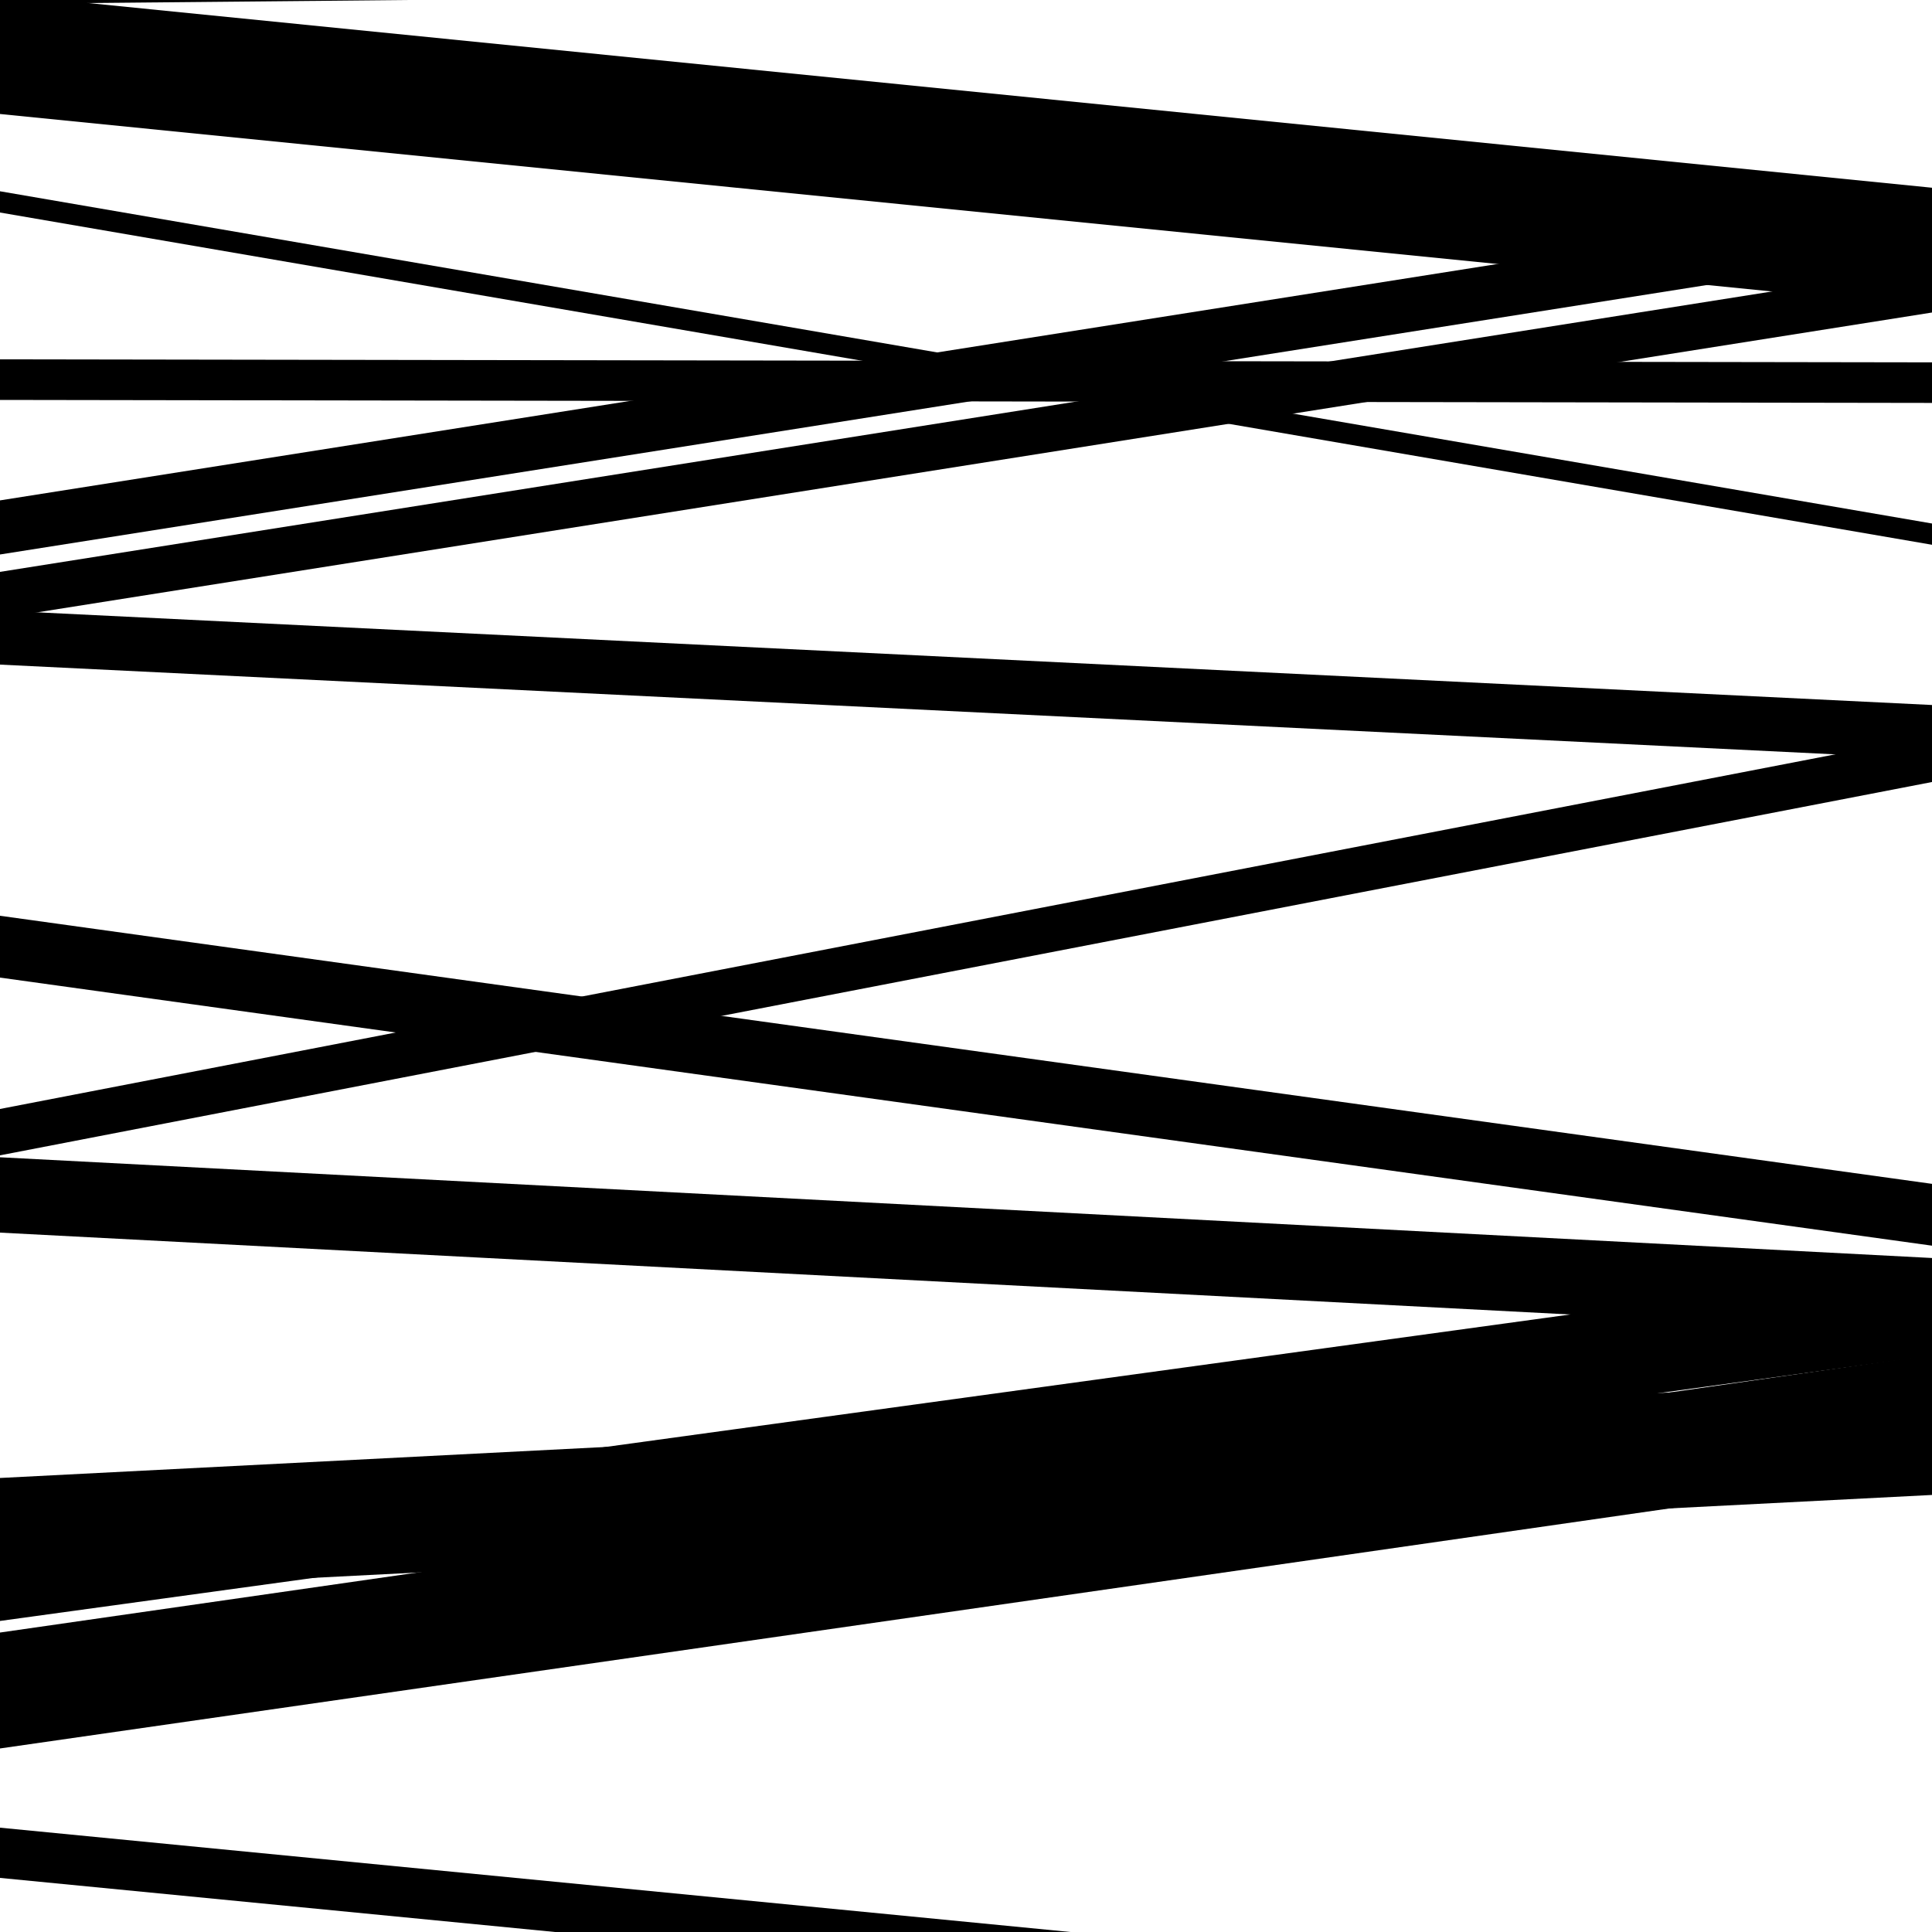
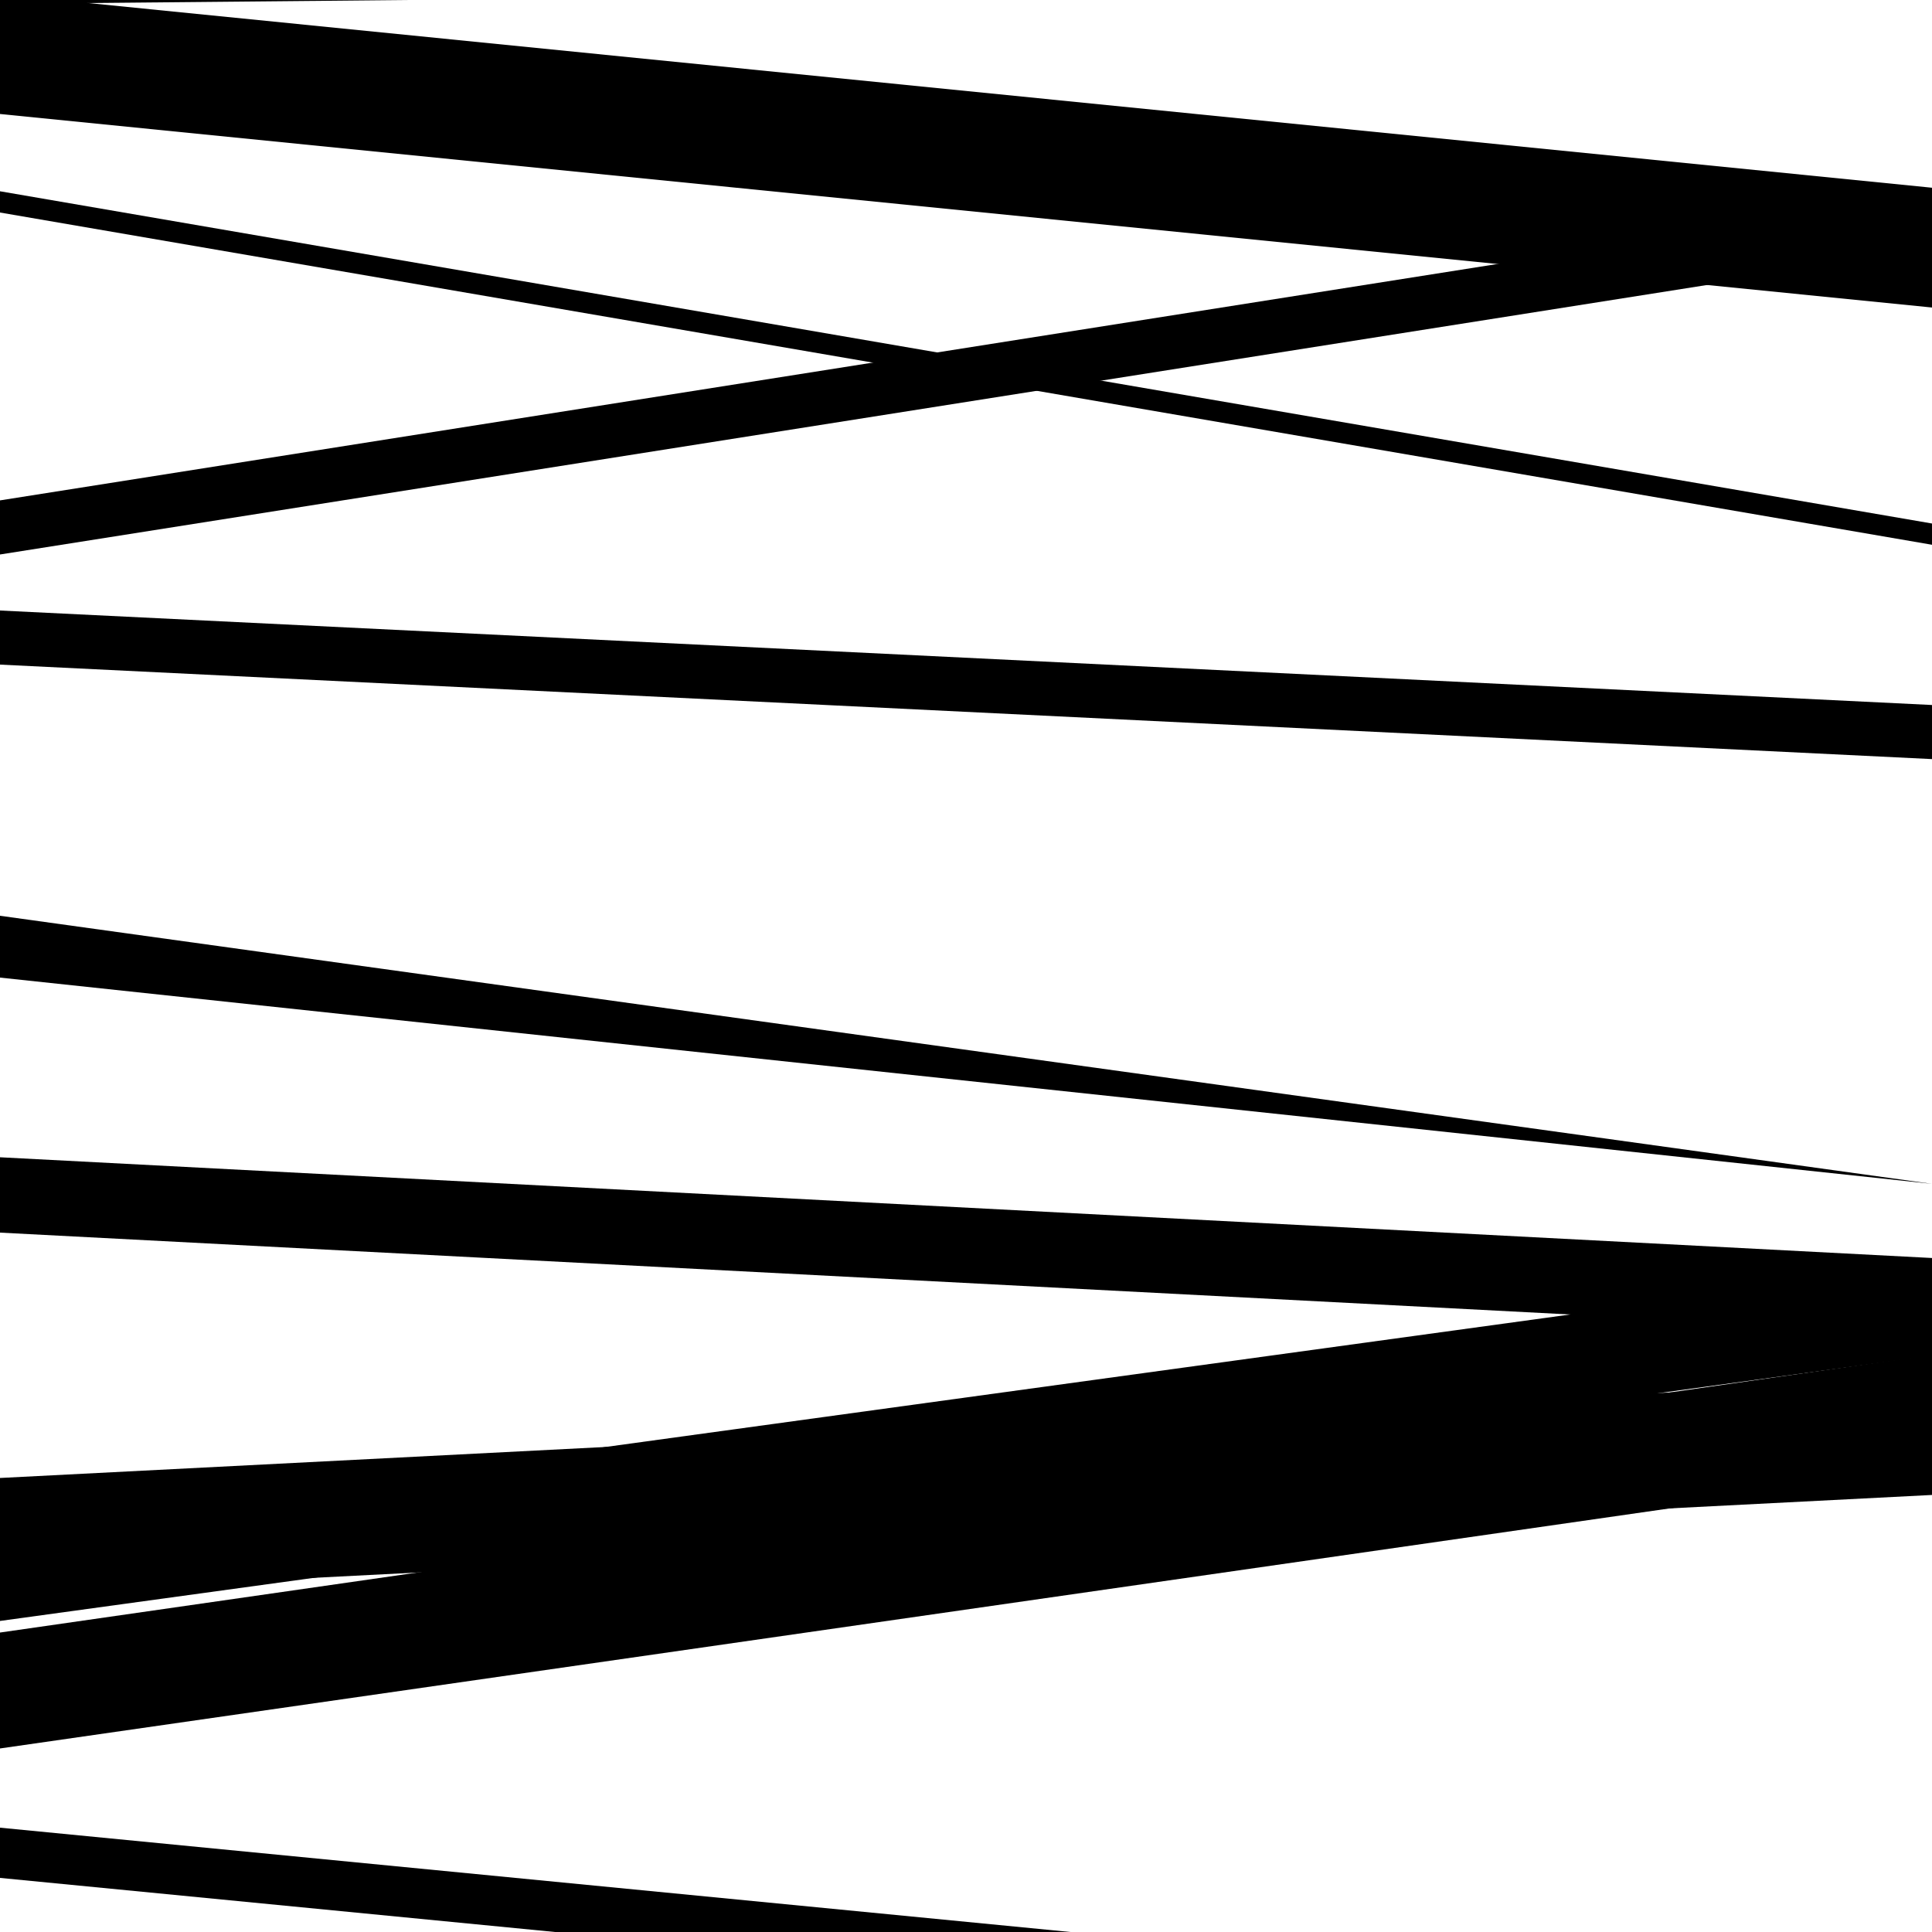
<svg xmlns="http://www.w3.org/2000/svg" viewBox="0 0 1000 1000" height="1000" width="1000">
  <rect x="0" y="0" width="1000" height="1000" fill="#ffffff" />
  <path opacity="0.8" d="M 0 905 L 1000 761.222 L 1000 701.222 L 0 845 Z" fill="hsl(85, 15%, 50%)" />
  <path opacity="0.8" d="M 0 110 L 1000 281.968 L 1000 270.968 L 0 99 Z" fill="hsl(90, 25%, 70%)" />
-   <path opacity="0.8" d="M 0 320 L 1000 161.757 L 1000 137.757 L 0 296 Z" fill="hsl(95, 30%, 90%)" />
-   <path opacity="0.8" d="M 0 598 L 1000 404.768 L 1000 380.768 L 0 574 Z" fill="hsl(80, 10%, 30%)" />
  <path opacity="0.8" d="M 0 825 L 1000 773.786 L 1000 713.786 L 0 765 Z" fill="hsl(85, 15%, 50%)" />
  <path opacity="0.8" d="M 0 59 L 1000 159.172 L 1000 97.172 L 0 -3 Z" fill="hsl(90, 25%, 70%)" />
  <path opacity="0.8" d="M 0 344 L 1000 392.908 L 1000 364.908 L 0 316 Z" fill="hsl(95, 30%, 90%)" />
  <path opacity="0.8" d="M 0 638 L 1000 690.14 L 1000 651.14 L 0 599 Z" fill="hsl(80, 10%, 30%)" />
  <path opacity="0.8" d="M 0 839 L 1000 701.657 L 1000 654.657 L 0 792 Z" fill="hsl(85, 15%, 50%)" />
  <path opacity="0.8" d="M 0 2 L 1000 -7.476 L 1000 -49.476 L 0 -40 Z" fill="hsl(90, 25%, 70%)" />
-   <path opacity="0.8" d="M 0 207 L 1000 208.553 L 1000 187.553 L 0 186 Z" fill="hsl(95, 30%, 90%)" />
-   <path opacity="0.8" d="M 0 506 L 1000 644.76 L 1000 612.76 L 0 474 Z" fill="hsl(80, 10%, 30%)" />
+   <path opacity="0.8" d="M 0 506 L 1000 612.76 L 0 474 Z" fill="hsl(80, 10%, 30%)" />
  <path opacity="0.8" d="M 0 819 L 1000 744.216 L 1000 714.216 L 0 789 Z" fill="hsl(85, 15%, 50%)" />
  <path opacity="0.8" d="M 0 972 L 1000 1069.459 L 1000 1043.459 L 0 946 Z" fill="hsl(90, 25%, 70%)" />
  <path opacity="0.8" d="M 0 287 L 1000 129.127 L 1000 101.127 L 0 259 Z" fill="hsl(95, 30%, 90%)" />
</svg>